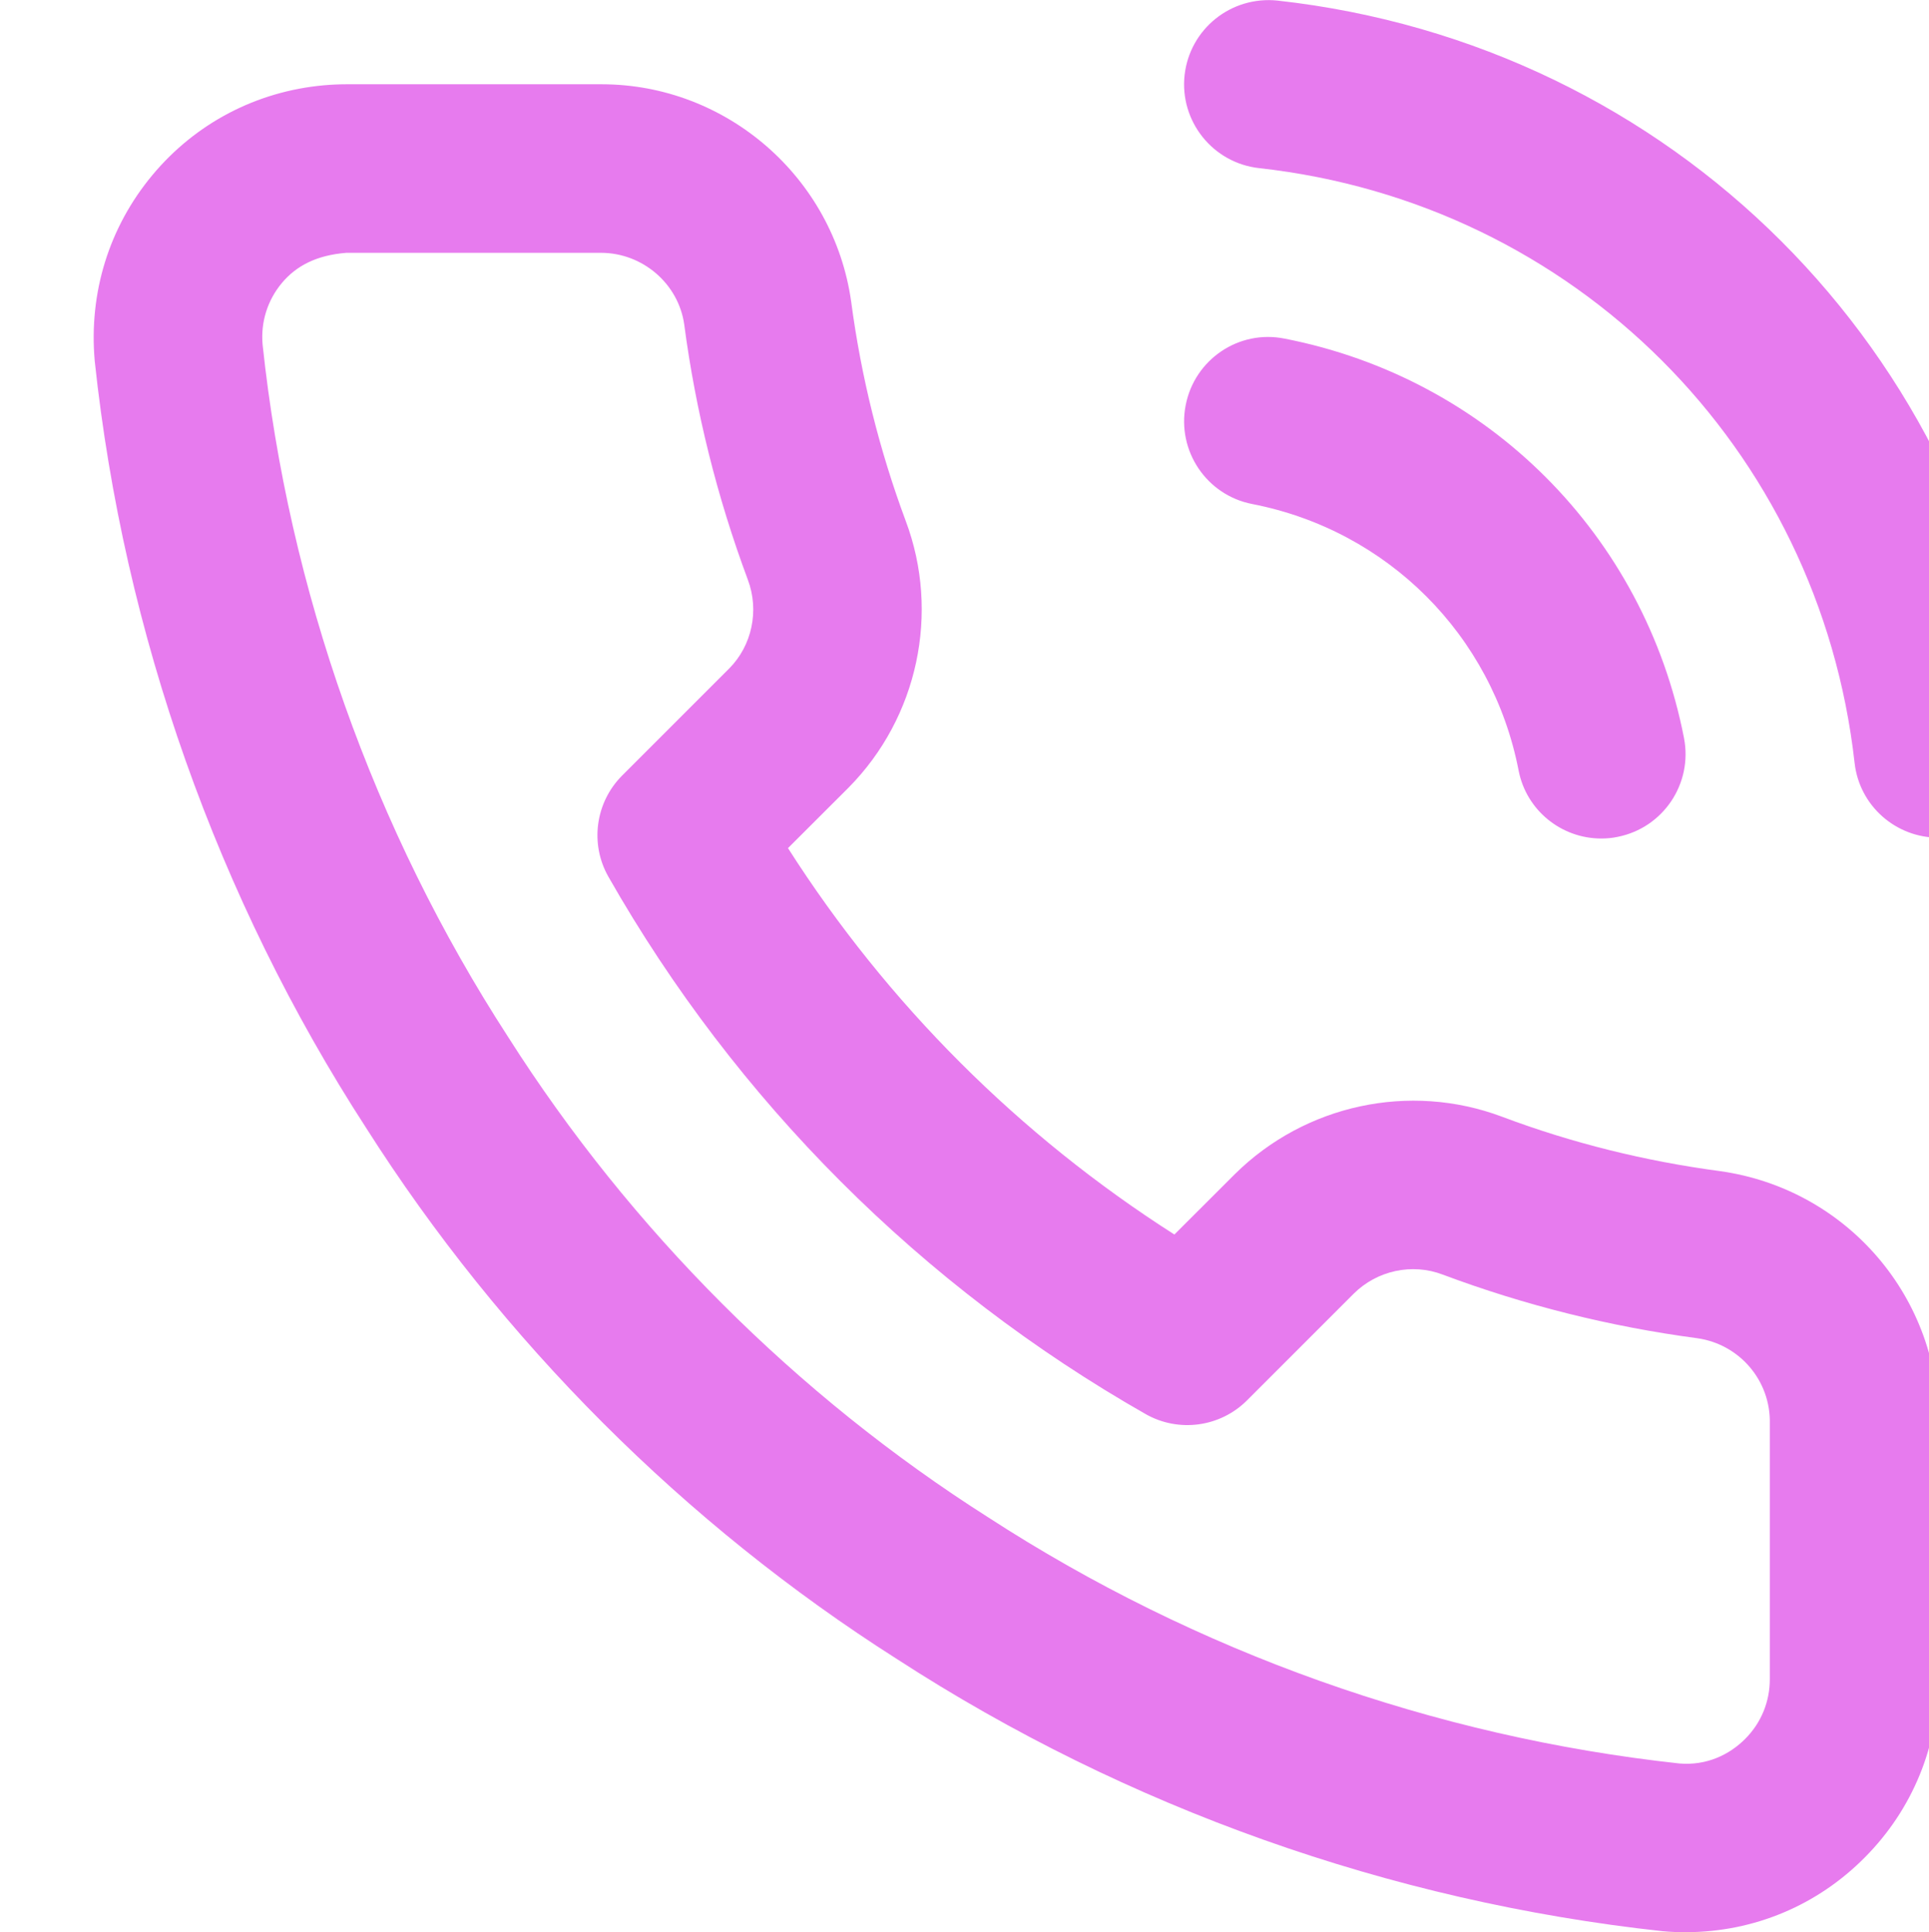
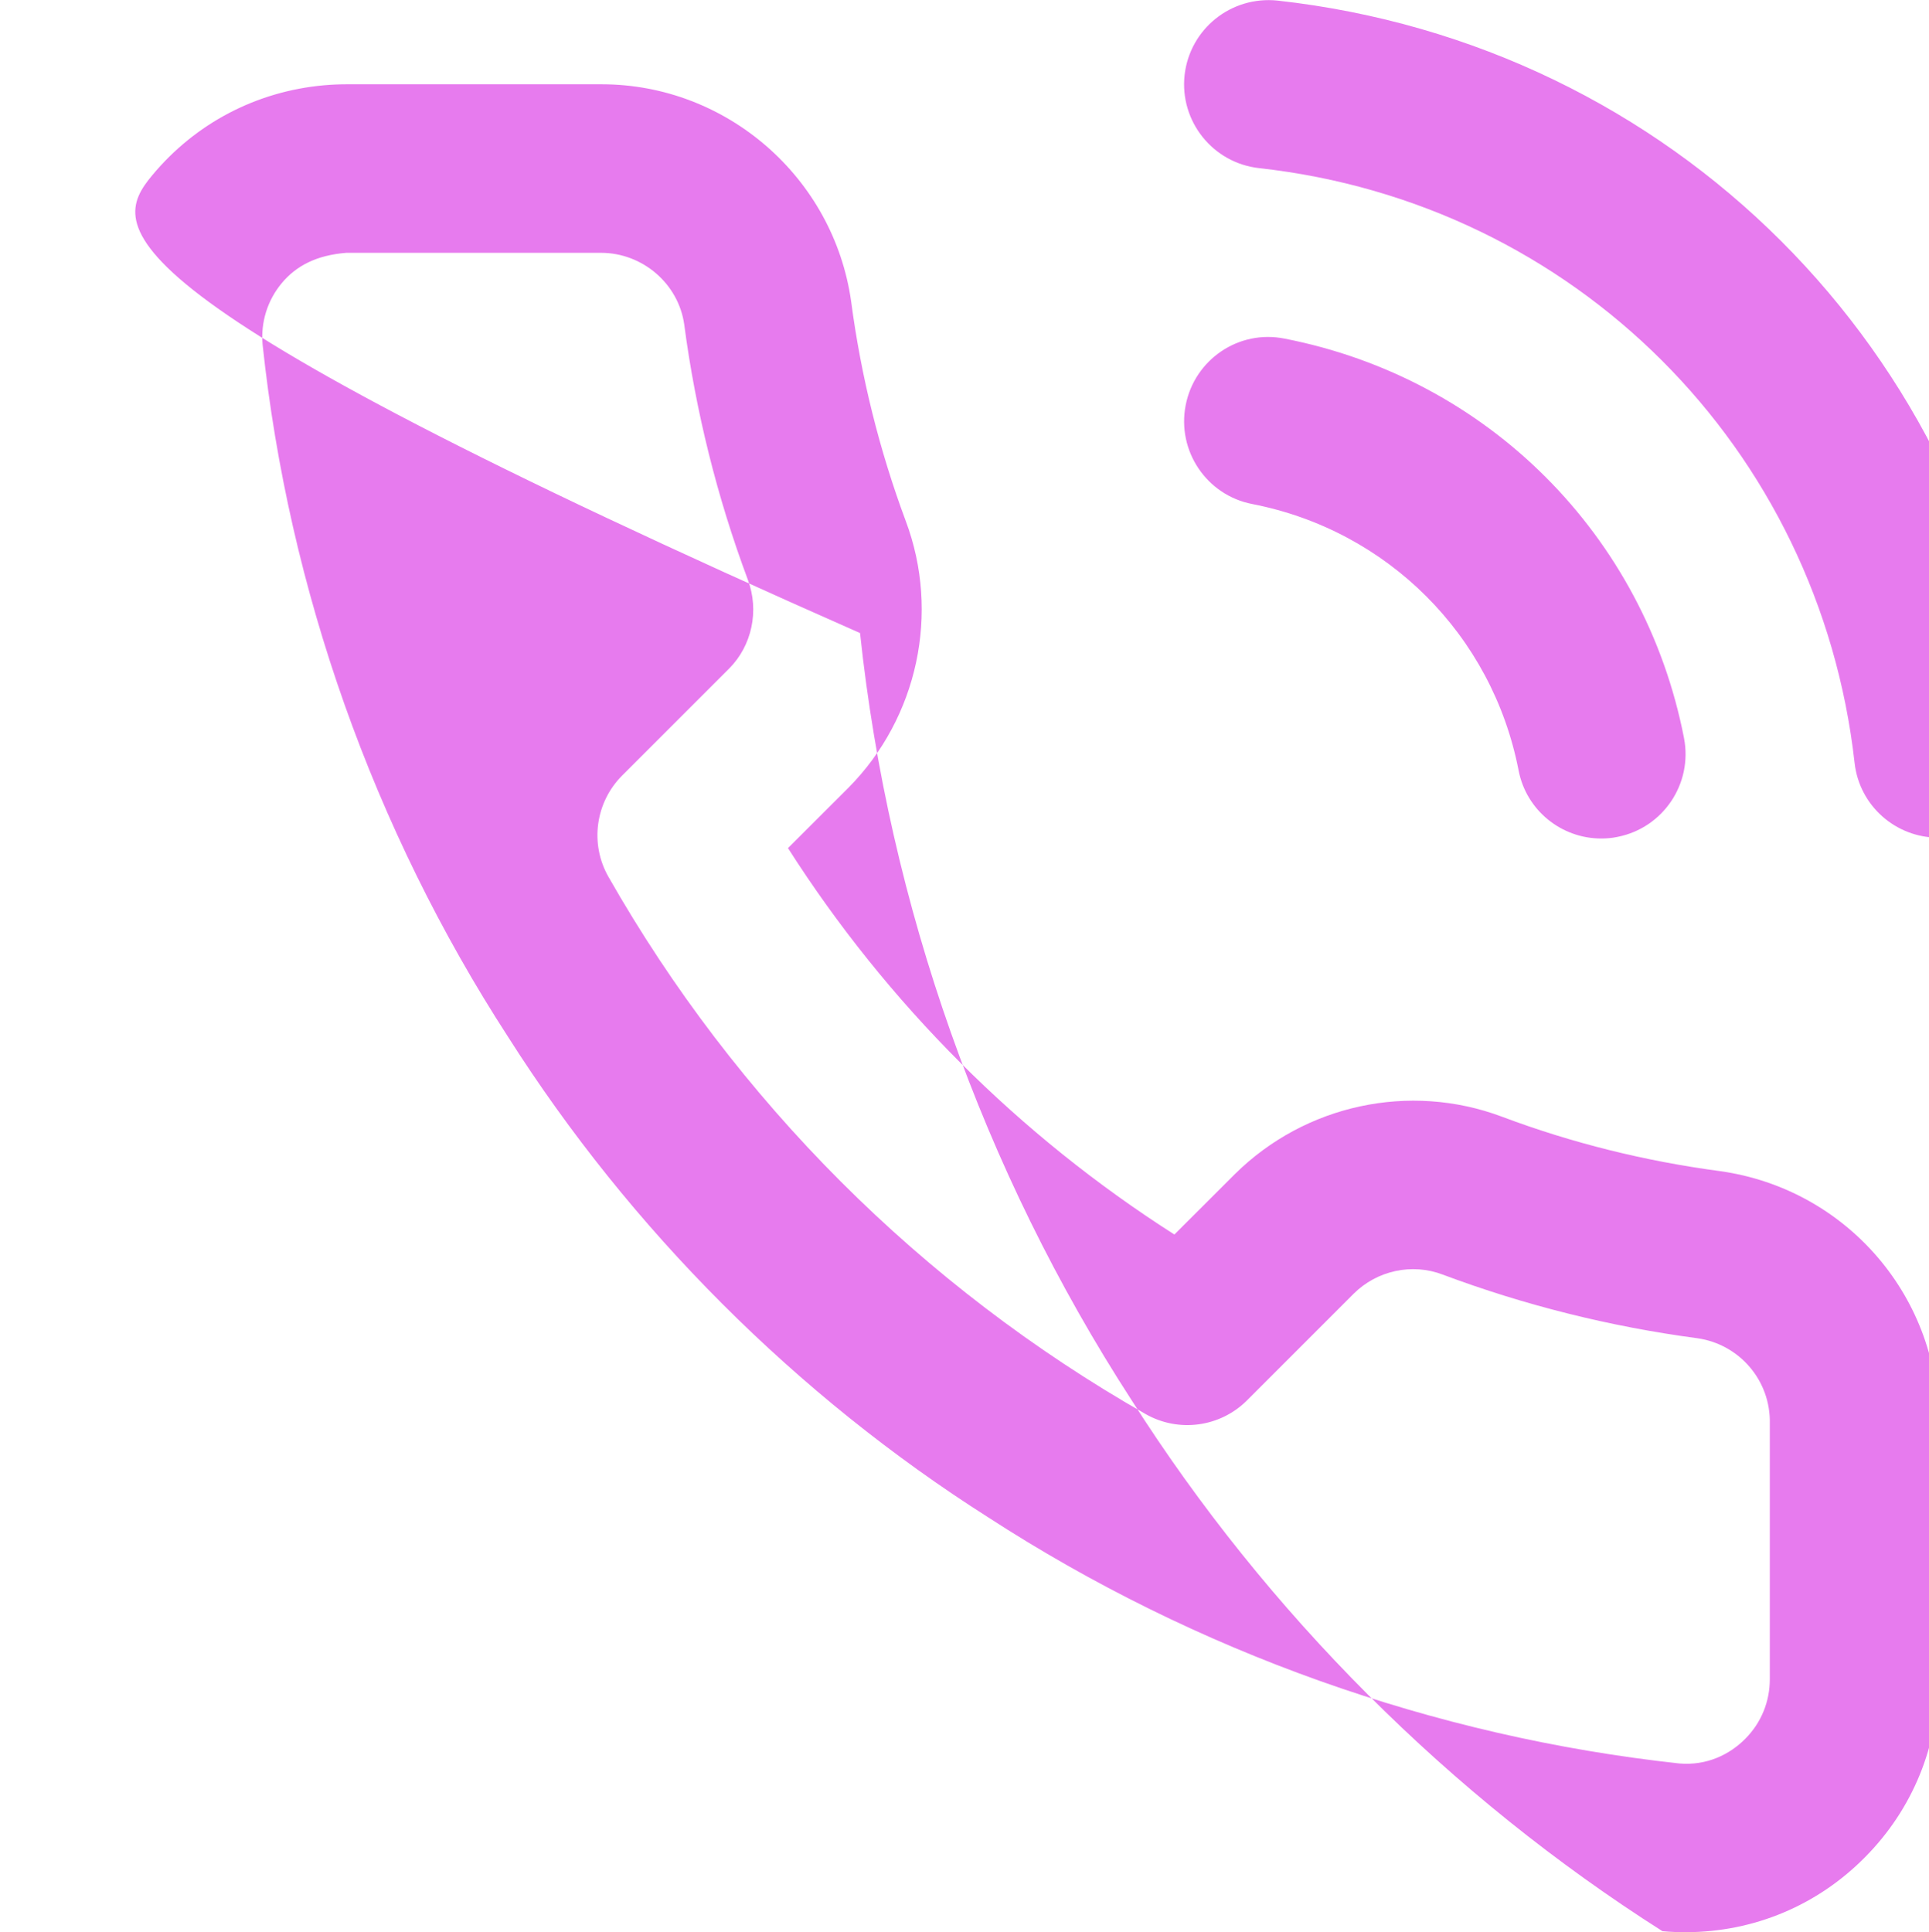
<svg xmlns="http://www.w3.org/2000/svg" version="1.1" id="Warstwa_1" x="0px" y="0px" width="22.889px" height="22.928px" viewBox="0 0 22.889 22.928" enable-background="new 0 0 22.889 22.928" xml:space="preserve">
-   <path fill="#E77BEE" d="M20.011,22.928c-0.098,0-0.191-0.003-0.285-0.012c-3.23-0.351-6.365-1.466-9.081-3.228  c-2.515-1.598-4.696-3.779-6.3-6.303c-1.762-2.719-2.877-5.869-3.221-9.101C1.052,3.472,1.295,2.694,1.808,2.078  s1.236-0.994,2.035-1.066C3.935,1.004,4.021,1,4.11,1h3c0.01,0,0.02,0,0.029,0c1.48,0,2.754,1.104,2.961,2.581  c0.118,0.89,0.335,1.762,0.647,2.6c0.41,1.091,0.144,2.333-0.676,3.163L9.35,10.064c1.176,1.844,2.743,3.41,4.585,4.585l0.718-0.717  c0.833-0.824,2.074-1.092,3.169-0.681c0.829,0.312,1.7,0.528,2.589,0.646c1.513,0.213,2.62,1.515,2.589,3.033v2.988  c0.003,0.797-0.306,1.552-0.87,2.12C21.565,22.61,20.813,22.925,20.011,22.928z M7.13,3C7.126,3,7.123,3,7.12,3H4.11  C3.756,3.028,3.515,3.154,3.344,3.359C3.173,3.564,3.092,3.824,3.116,4.09c0.309,2.906,1.316,5.752,2.914,8.216  c1.452,2.285,3.42,4.253,5.697,5.7c2.462,1.597,5.295,2.604,8.201,2.92c0.322,0.027,0.594-0.104,0.782-0.294  c0.188-0.189,0.291-0.441,0.29-0.708V16.92c0-0.009,0-0.017,0-0.025c0.013-0.508-0.356-0.943-0.859-1.015  c-1.031-0.137-2.05-0.391-3.021-0.755c-0.366-0.14-0.781-0.048-1.057,0.226l-1.267,1.267c-0.319,0.318-0.811,0.384-1.202,0.162  c-2.657-1.513-4.861-3.717-6.374-6.375c-0.223-0.391-0.156-0.883,0.162-1.202l1.271-1.271c0.27-0.272,0.358-0.687,0.221-1.052  c-0.365-0.98-0.619-1.999-0.755-3.029C8.051,3.368,7.626,3,7.13,3z M18.999,9.95c-0.469,0-0.888-0.331-0.98-0.809  c-0.313-1.606-1.554-2.847-3.16-3.16c-0.542-0.105-0.896-0.631-0.79-1.173c0.105-0.542,0.63-0.899,1.173-0.79  c2.41,0.47,4.271,2.331,4.74,4.74c0.105,0.542-0.248,1.067-0.79,1.173C19.127,9.945,19.062,9.95,18.999,9.95z M22.999,9.94  c-0.503,0-0.936-0.377-0.993-0.888c-0.42-3.74-3.326-6.643-7.066-7.057c-0.549-0.061-0.944-0.556-0.884-1.104  c0.062-0.547,0.551-0.942,1.104-0.884c4.676,0.519,8.308,4.146,8.834,8.822c0.062,0.549-0.334,1.044-0.883,1.105  C23.074,9.938,23.036,9.94,22.999,9.94z" />
+   <path fill="#E77BEE" d="M20.011,22.928c-0.098,0-0.191-0.003-0.285-0.012c-2.515-1.598-4.696-3.779-6.3-6.303c-1.762-2.719-2.877-5.869-3.221-9.101C1.052,3.472,1.295,2.694,1.808,2.078  s1.236-0.994,2.035-1.066C3.935,1.004,4.021,1,4.11,1h3c0.01,0,0.02,0,0.029,0c1.48,0,2.754,1.104,2.961,2.581  c0.118,0.89,0.335,1.762,0.647,2.6c0.41,1.091,0.144,2.333-0.676,3.163L9.35,10.064c1.176,1.844,2.743,3.41,4.585,4.585l0.718-0.717  c0.833-0.824,2.074-1.092,3.169-0.681c0.829,0.312,1.7,0.528,2.589,0.646c1.513,0.213,2.62,1.515,2.589,3.033v2.988  c0.003,0.797-0.306,1.552-0.87,2.12C21.565,22.61,20.813,22.925,20.011,22.928z M7.13,3C7.126,3,7.123,3,7.12,3H4.11  C3.756,3.028,3.515,3.154,3.344,3.359C3.173,3.564,3.092,3.824,3.116,4.09c0.309,2.906,1.316,5.752,2.914,8.216  c1.452,2.285,3.42,4.253,5.697,5.7c2.462,1.597,5.295,2.604,8.201,2.92c0.322,0.027,0.594-0.104,0.782-0.294  c0.188-0.189,0.291-0.441,0.29-0.708V16.92c0-0.009,0-0.017,0-0.025c0.013-0.508-0.356-0.943-0.859-1.015  c-1.031-0.137-2.05-0.391-3.021-0.755c-0.366-0.14-0.781-0.048-1.057,0.226l-1.267,1.267c-0.319,0.318-0.811,0.384-1.202,0.162  c-2.657-1.513-4.861-3.717-6.374-6.375c-0.223-0.391-0.156-0.883,0.162-1.202l1.271-1.271c0.27-0.272,0.358-0.687,0.221-1.052  c-0.365-0.98-0.619-1.999-0.755-3.029C8.051,3.368,7.626,3,7.13,3z M18.999,9.95c-0.469,0-0.888-0.331-0.98-0.809  c-0.313-1.606-1.554-2.847-3.16-3.16c-0.542-0.105-0.896-0.631-0.79-1.173c0.105-0.542,0.63-0.899,1.173-0.79  c2.41,0.47,4.271,2.331,4.74,4.74c0.105,0.542-0.248,1.067-0.79,1.173C19.127,9.945,19.062,9.95,18.999,9.95z M22.999,9.94  c-0.503,0-0.936-0.377-0.993-0.888c-0.42-3.74-3.326-6.643-7.066-7.057c-0.549-0.061-0.944-0.556-0.884-1.104  c0.062-0.547,0.551-0.942,1.104-0.884c4.676,0.519,8.308,4.146,8.834,8.822c0.062,0.549-0.334,1.044-0.883,1.105  C23.074,9.938,23.036,9.94,22.999,9.94z" />
</svg>